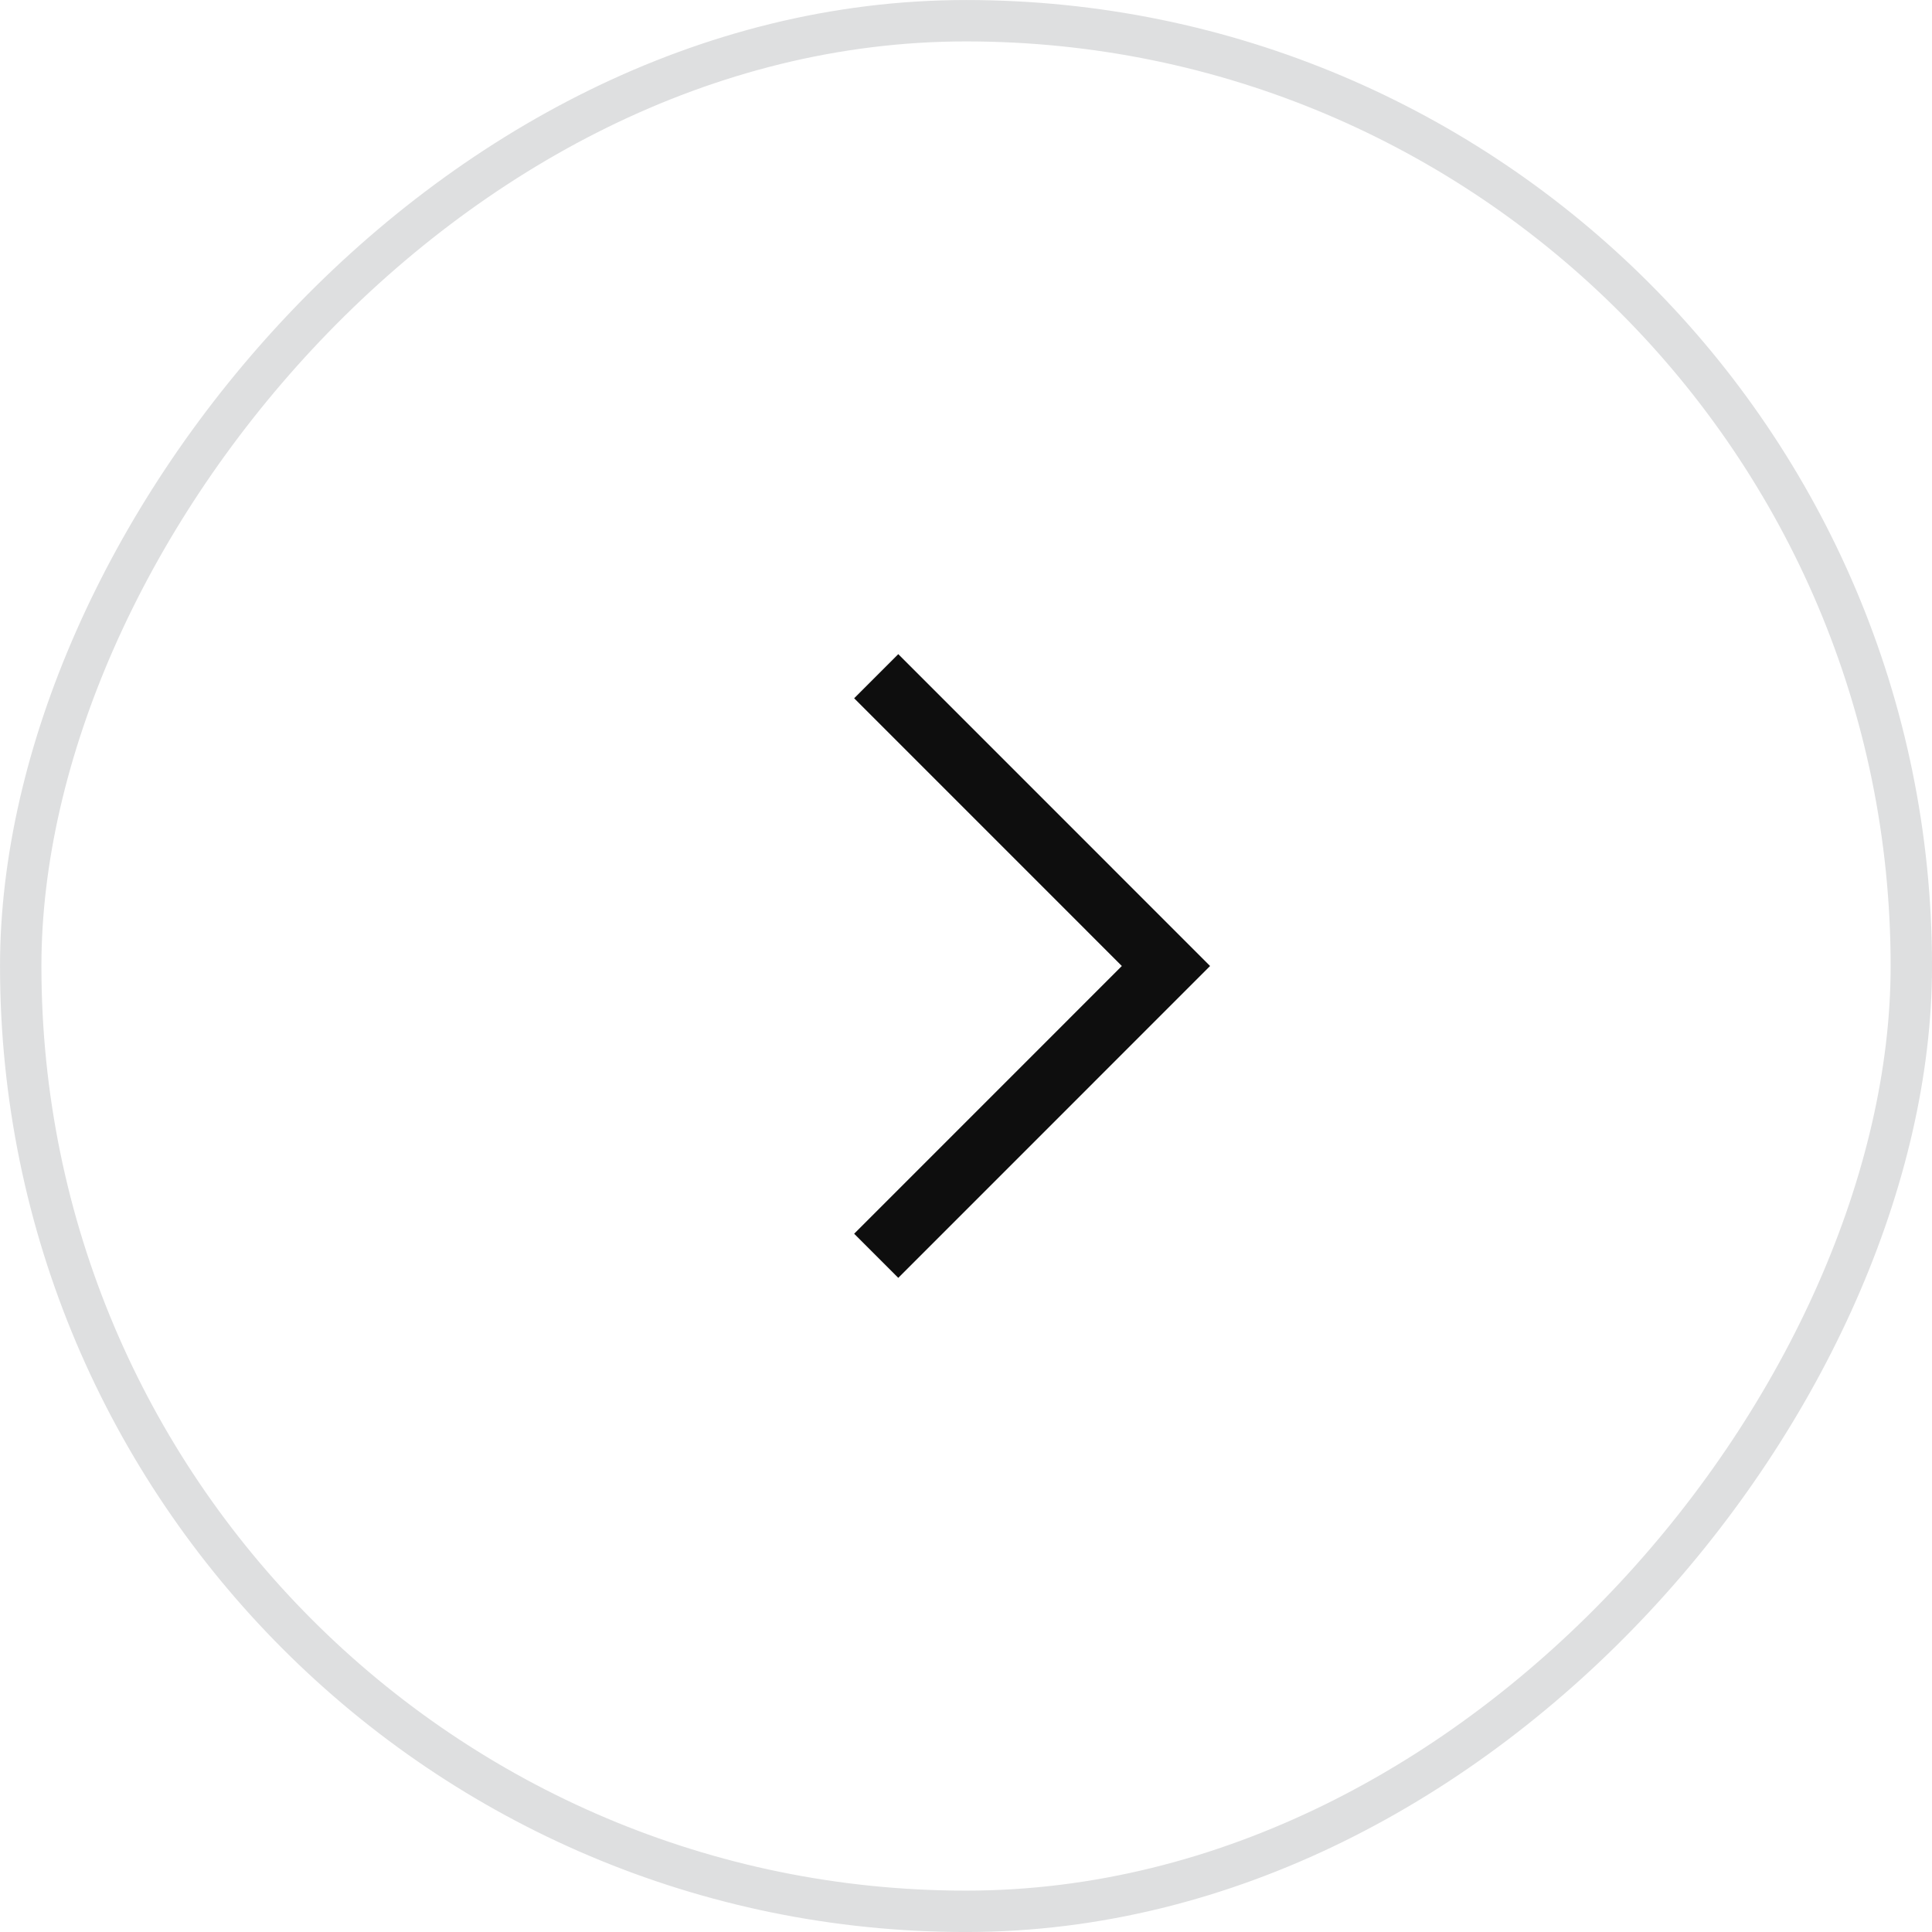
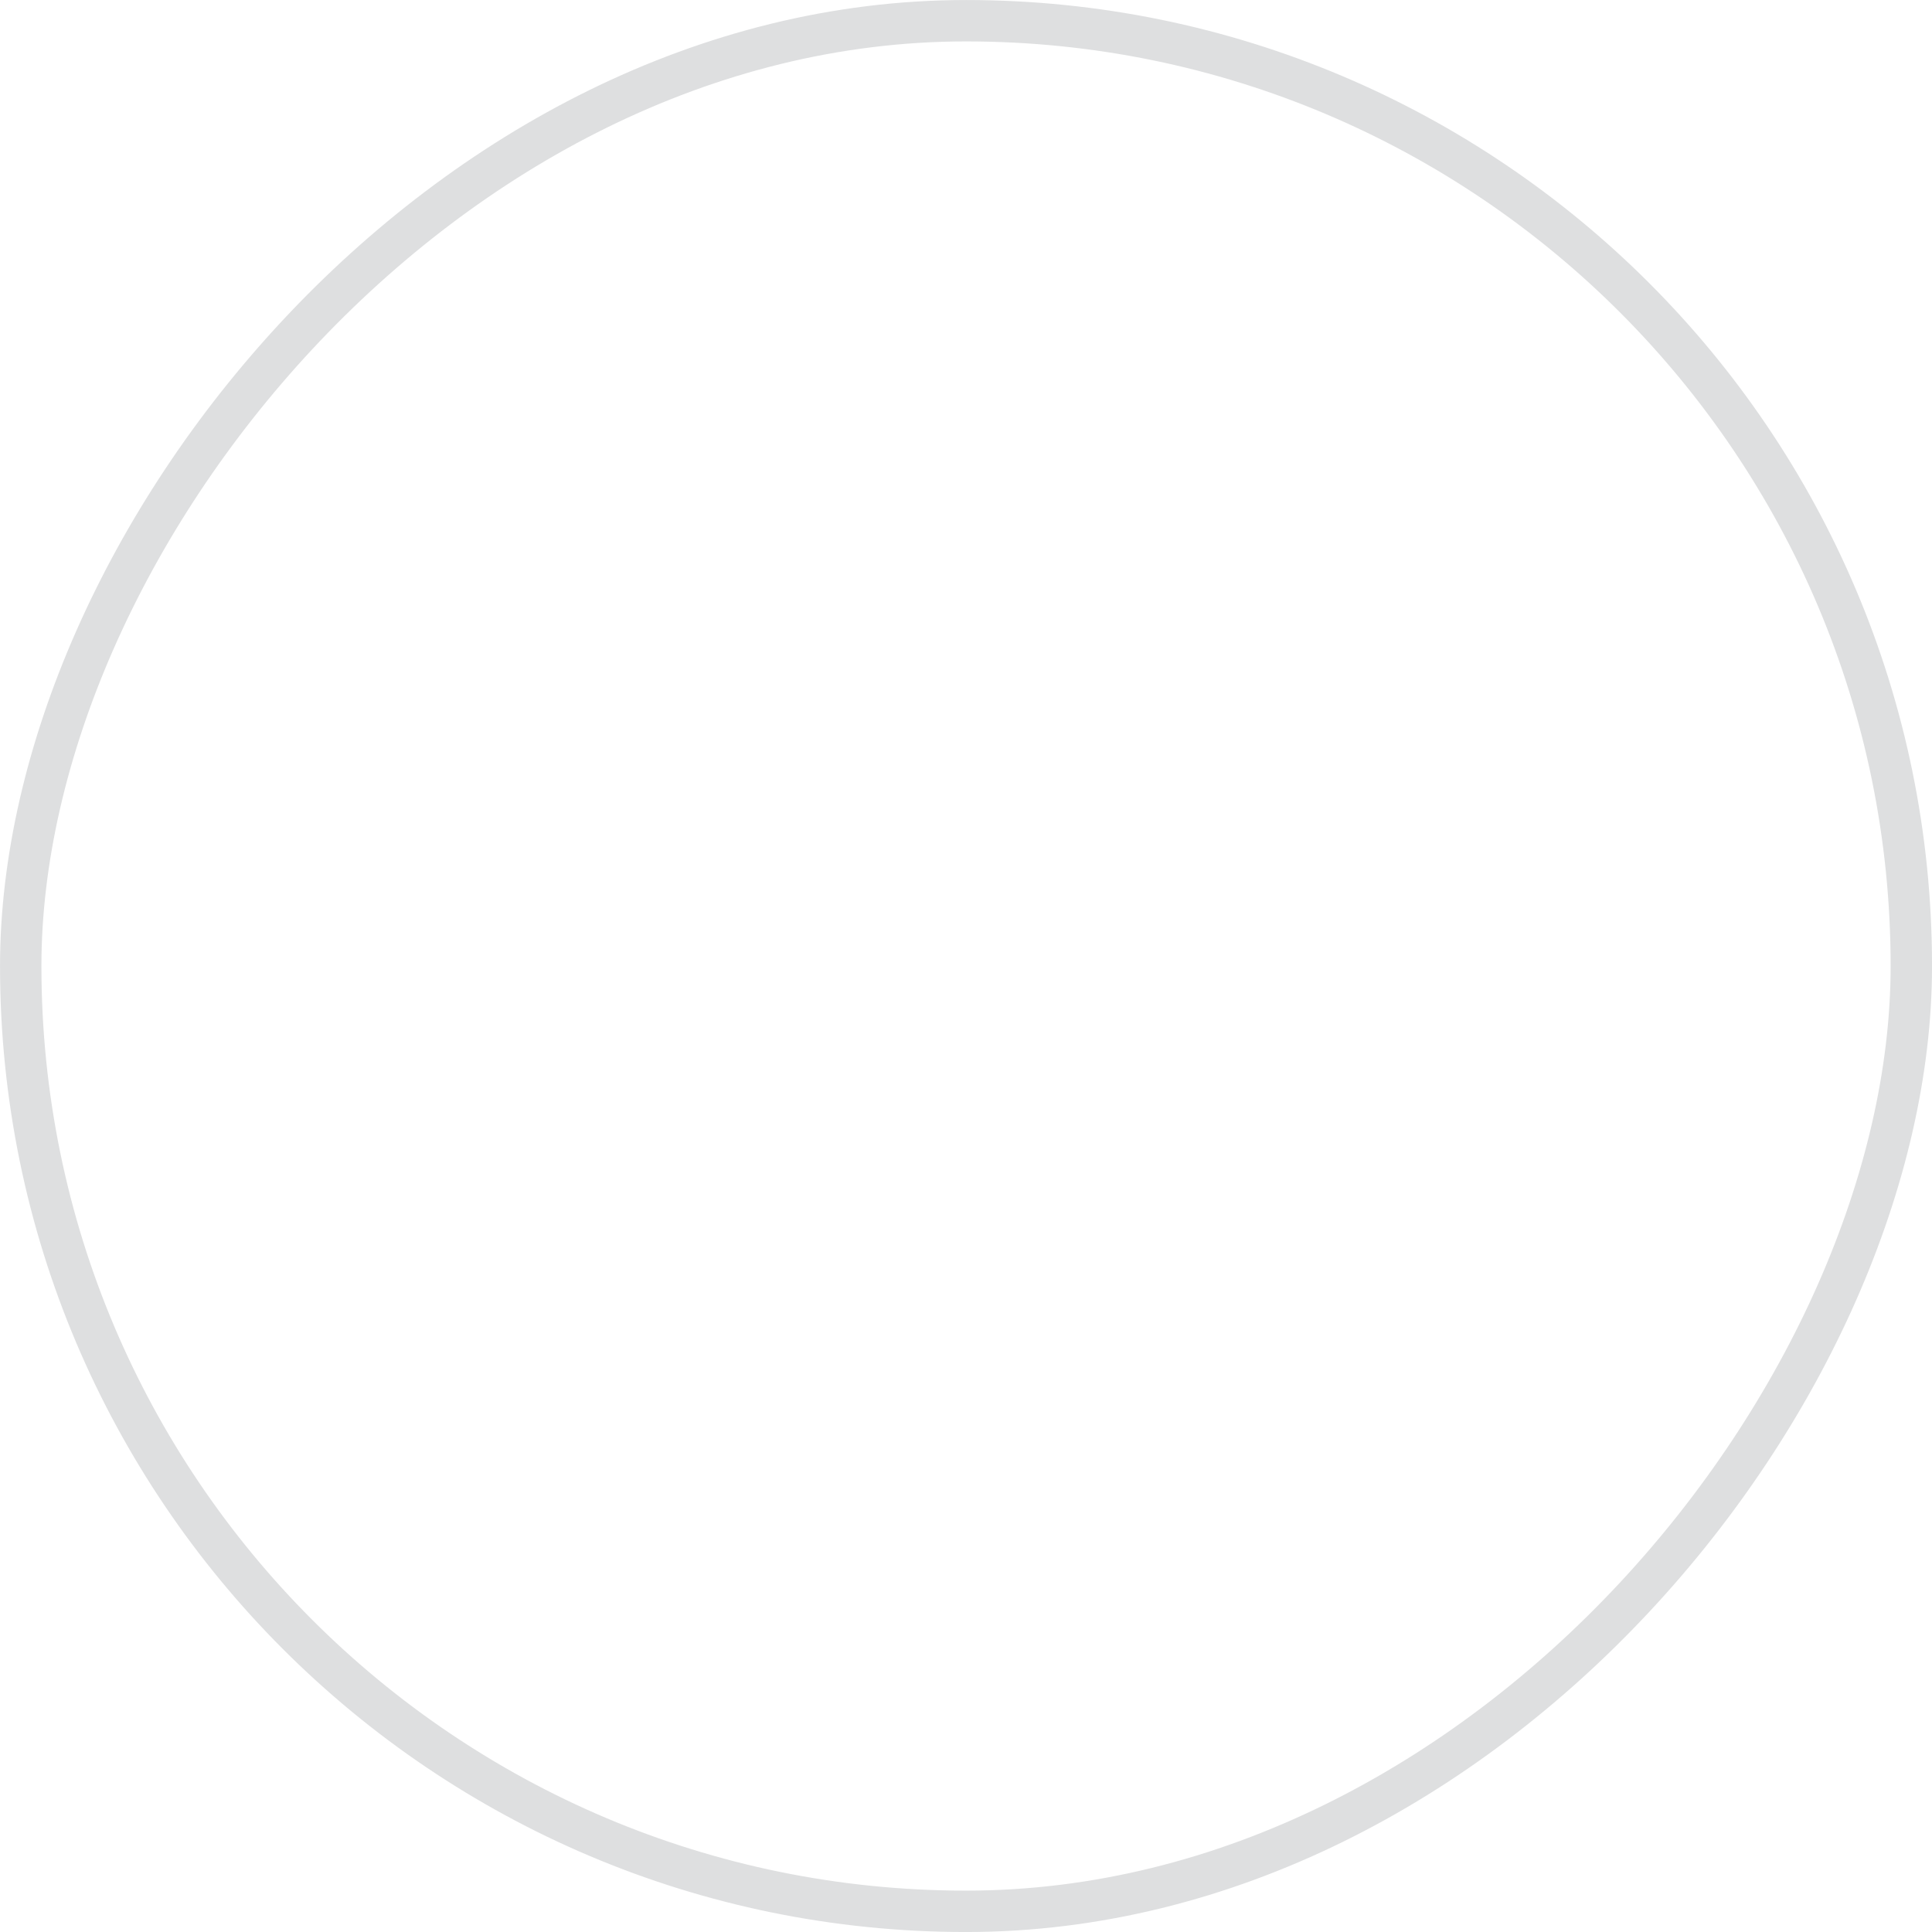
<svg xmlns="http://www.w3.org/2000/svg" width="40" height="40" viewBox="0 0 40 40" fill="none">
  <rect x="0.429" y="-0.429" width="39.143" height="39.143" rx="19.571" transform="matrix(1 0 0 -1 0 39.143)" stroke="#DEDFE0" stroke-width="0.857" />
-   <path d="M18.141 14L24.14 20L18.141 26" stroke="#0E0E0E" stroke-width="1.292" />
</svg>